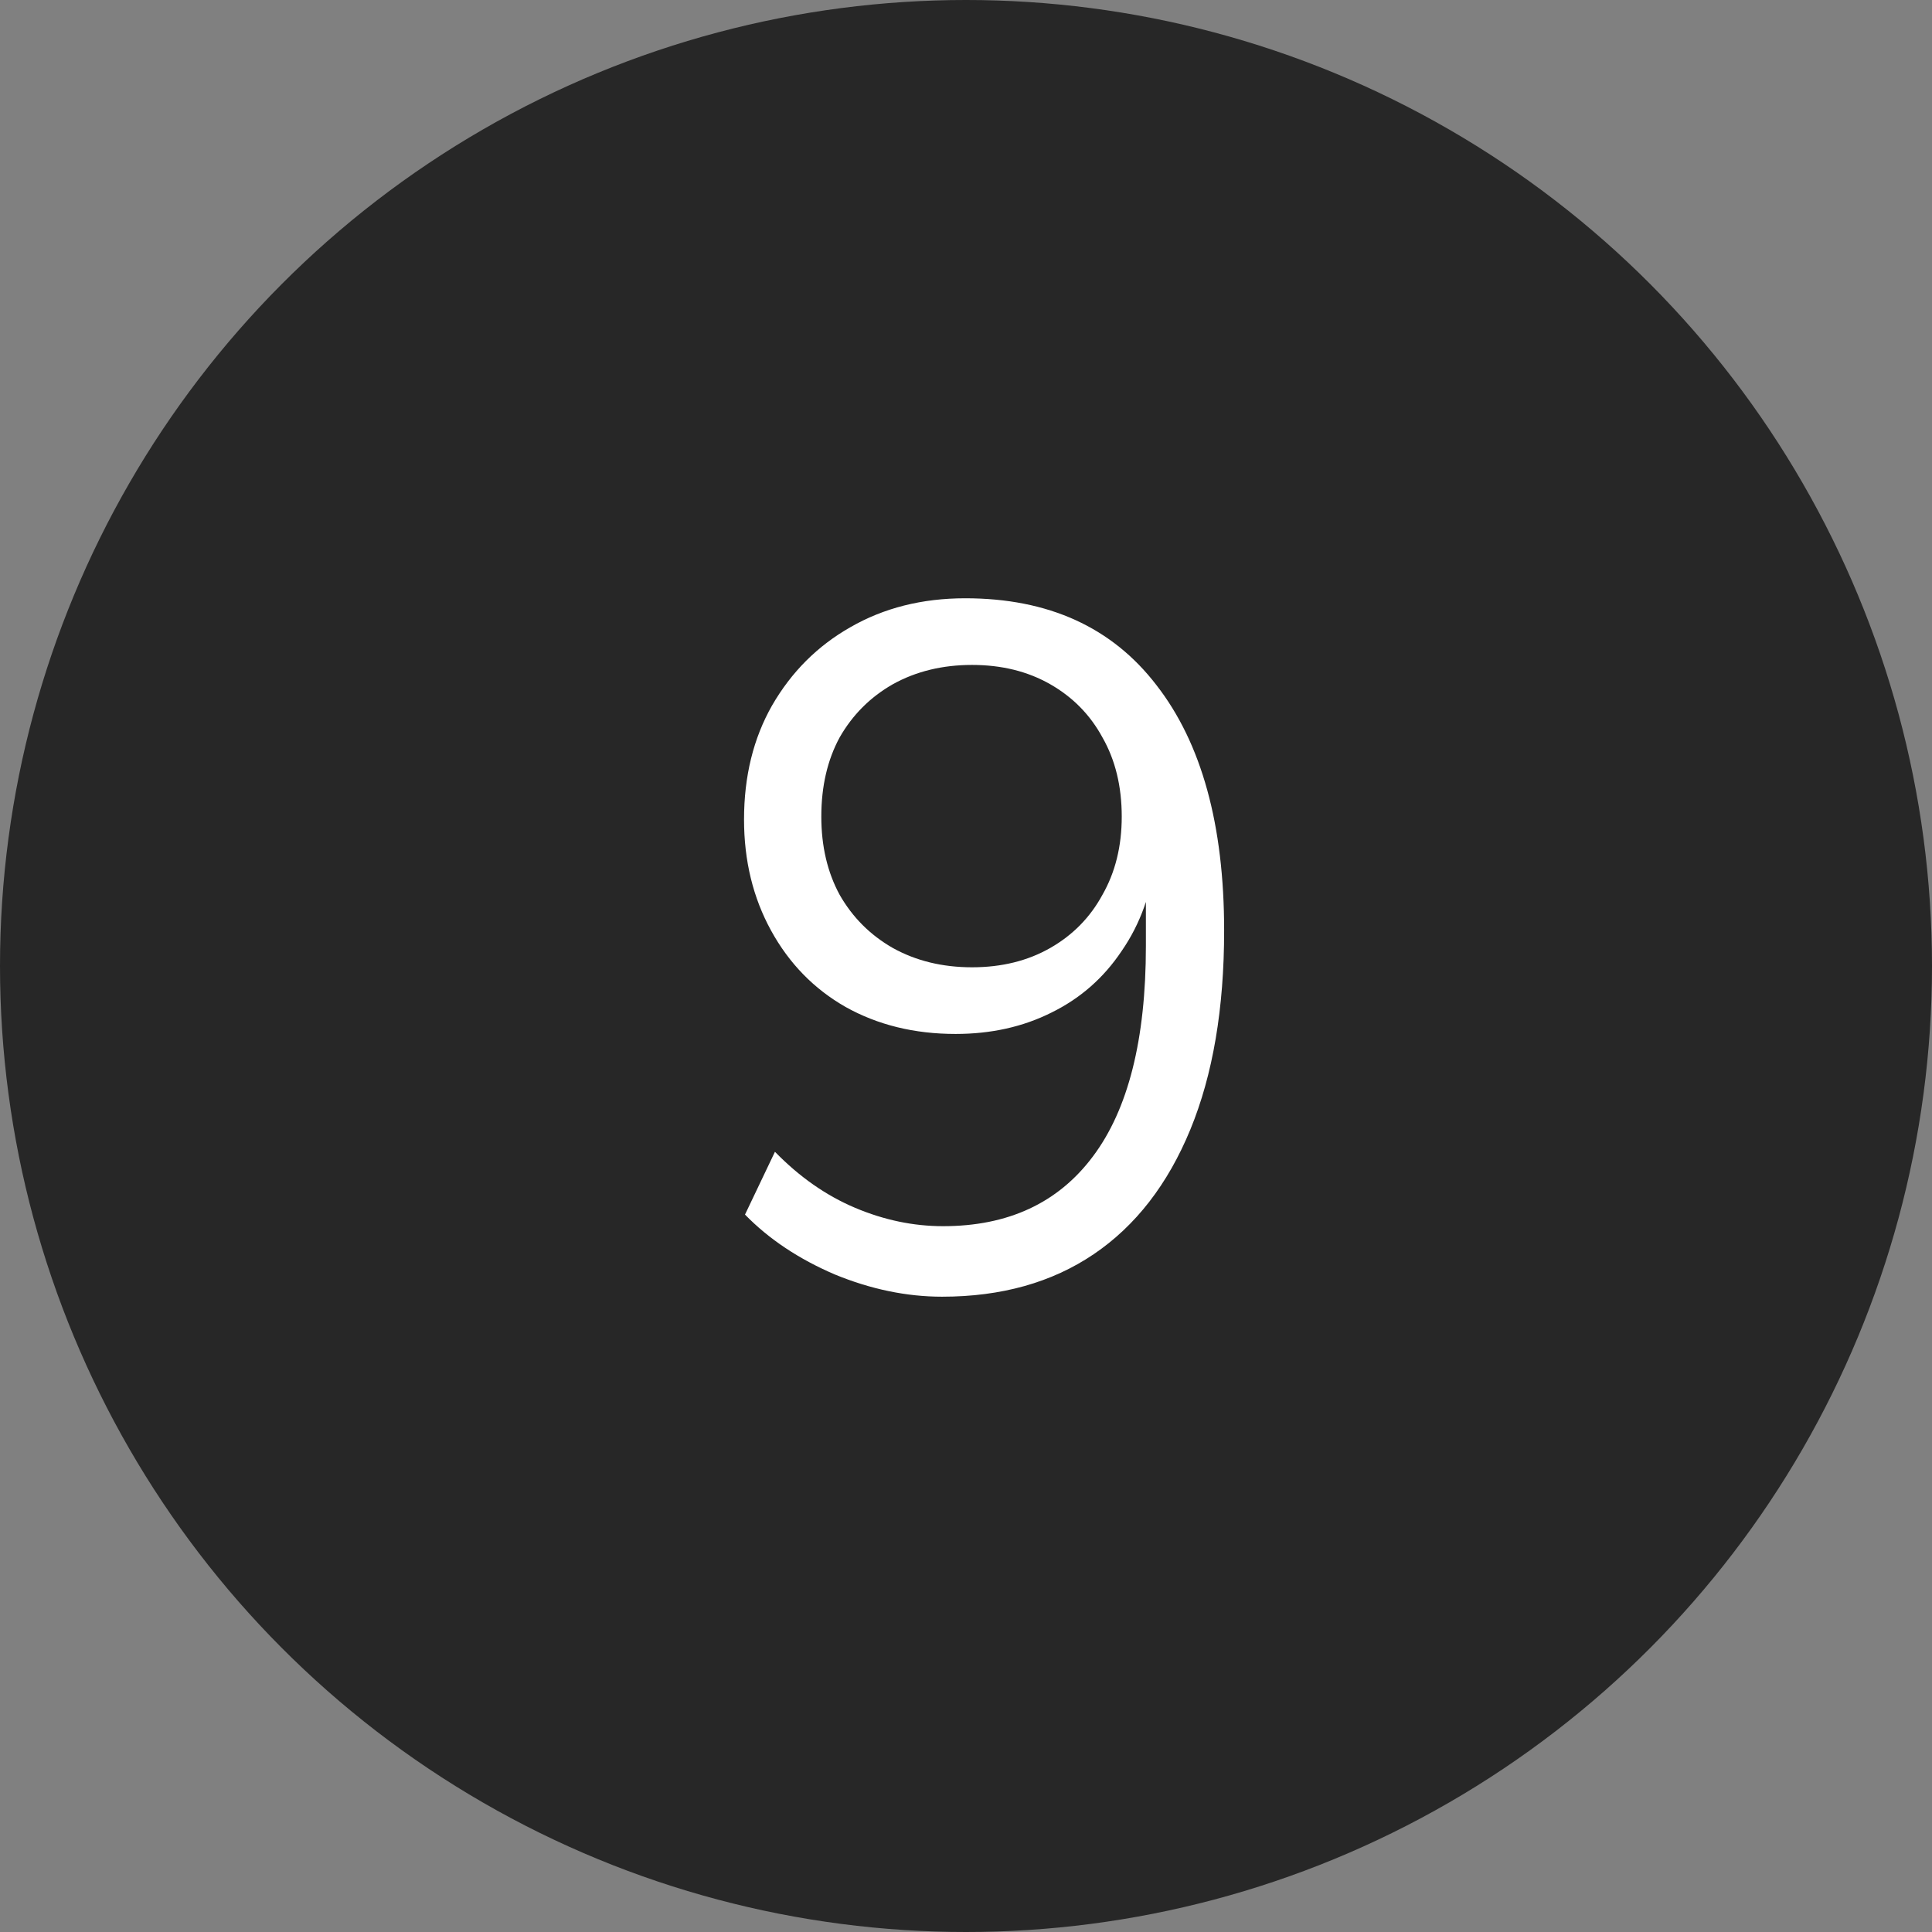
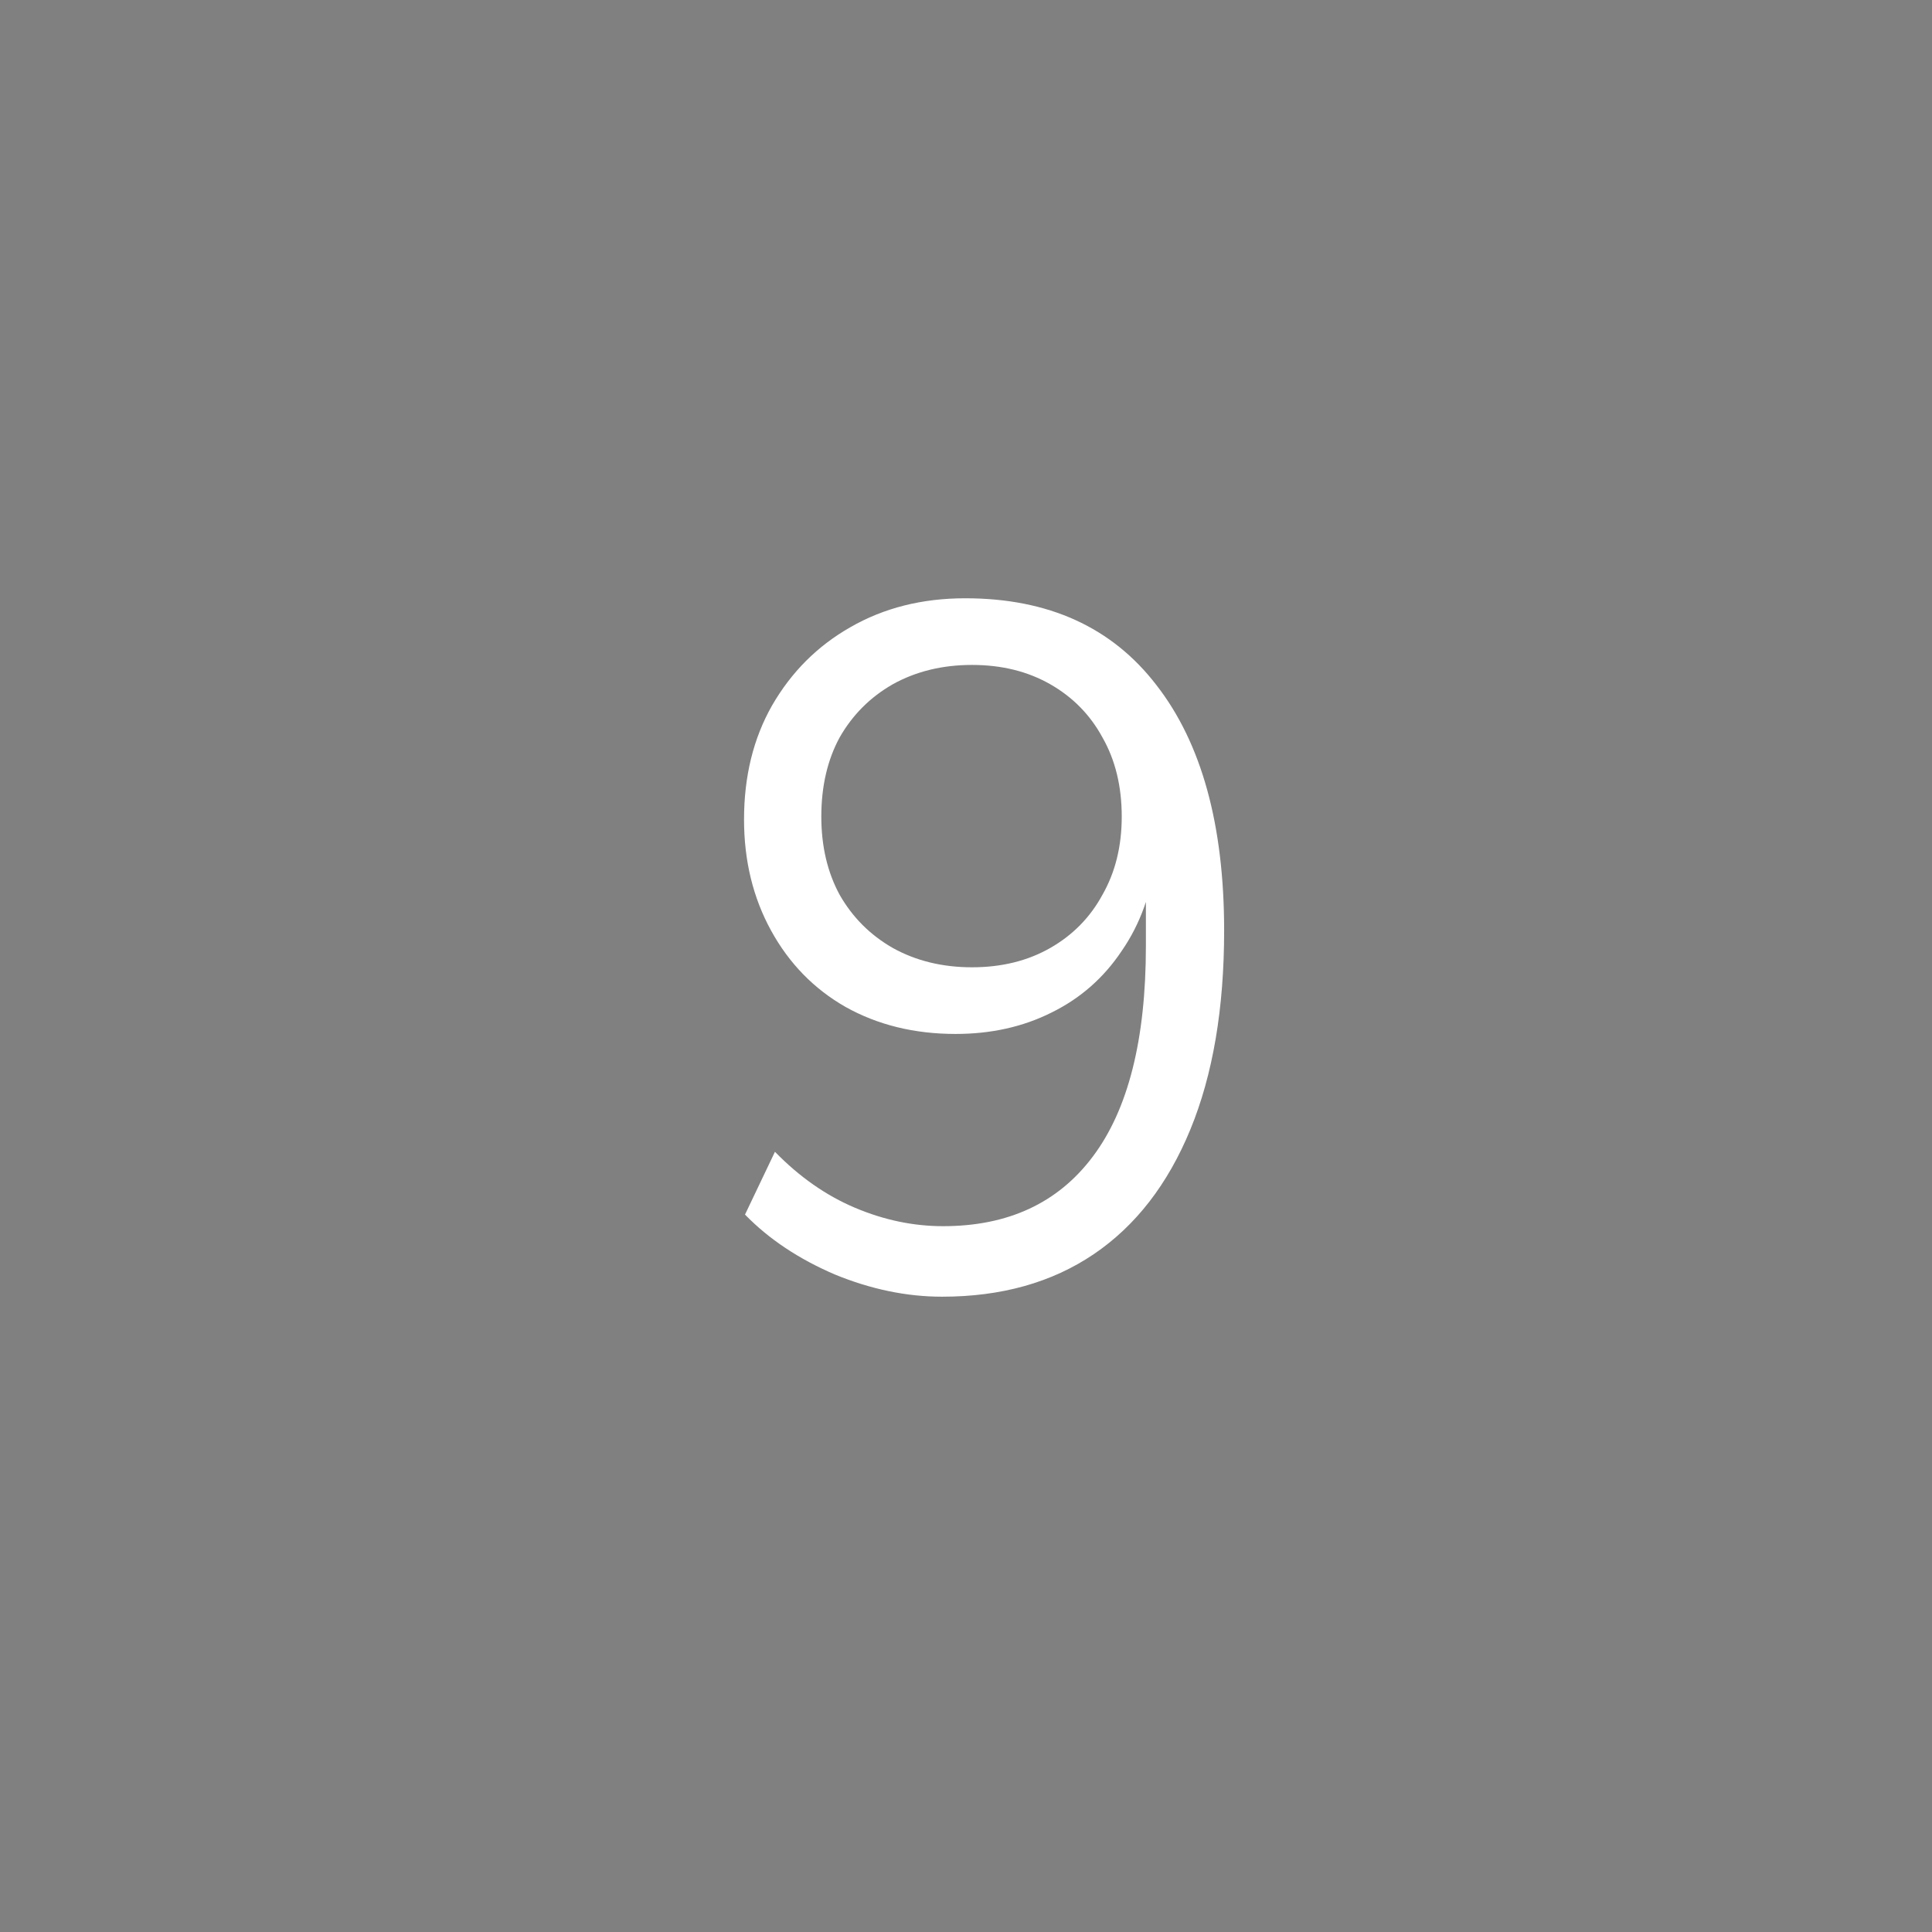
<svg xmlns="http://www.w3.org/2000/svg" width="36" height="36" viewBox="0 0 36 36" fill="none">
  <rect x="0" y="0" width="36" height="36" fill="#808080" stroke="none" />
-   <circle cx="18" cy="18" r="18" fill="#272727" />
  <path d="M17.554 24.162C16.894 24.162 16.228 24.024 15.556 23.748C14.884 23.46 14.326 23.088 13.882 22.632L14.44 21.462C14.896 21.93 15.394 22.278 15.934 22.506C16.474 22.734 17.02 22.848 17.572 22.848C18.784 22.848 19.714 22.416 20.362 21.552C21.022 20.676 21.352 19.368 21.352 17.628V15.954H21.532C21.46 16.626 21.25 17.214 20.902 17.718C20.566 18.222 20.128 18.606 19.588 18.87C19.06 19.134 18.466 19.266 17.806 19.266C17.038 19.266 16.354 19.098 15.754 18.762C15.166 18.426 14.704 17.952 14.368 17.34C14.032 16.728 13.864 16.038 13.864 15.27C13.864 14.466 14.038 13.758 14.386 13.146C14.746 12.522 15.232 12.036 15.844 11.688C16.468 11.328 17.182 11.148 17.986 11.148C19.534 11.148 20.722 11.688 21.55 12.768C22.39 13.848 22.81 15.372 22.81 17.34C22.81 18.792 22.6 20.028 22.18 21.048C21.76 22.068 21.16 22.842 20.38 23.37C19.6 23.898 18.658 24.162 17.554 24.162ZM18.112 18.024C18.664 18.024 19.15 17.904 19.57 17.664C19.99 17.424 20.314 17.094 20.542 16.674C20.782 16.254 20.902 15.768 20.902 15.216C20.902 14.652 20.782 14.16 20.542 13.74C20.314 13.32 19.99 12.99 19.57 12.75C19.15 12.51 18.664 12.39 18.112 12.39C17.56 12.39 17.068 12.51 16.636 12.75C16.216 12.99 15.886 13.32 15.646 13.74C15.418 14.16 15.304 14.652 15.304 15.216C15.304 15.768 15.418 16.254 15.646 16.674C15.886 17.094 16.216 17.424 16.636 17.664C17.068 17.904 17.56 18.024 18.112 18.024Z" fill="white" />
</svg>